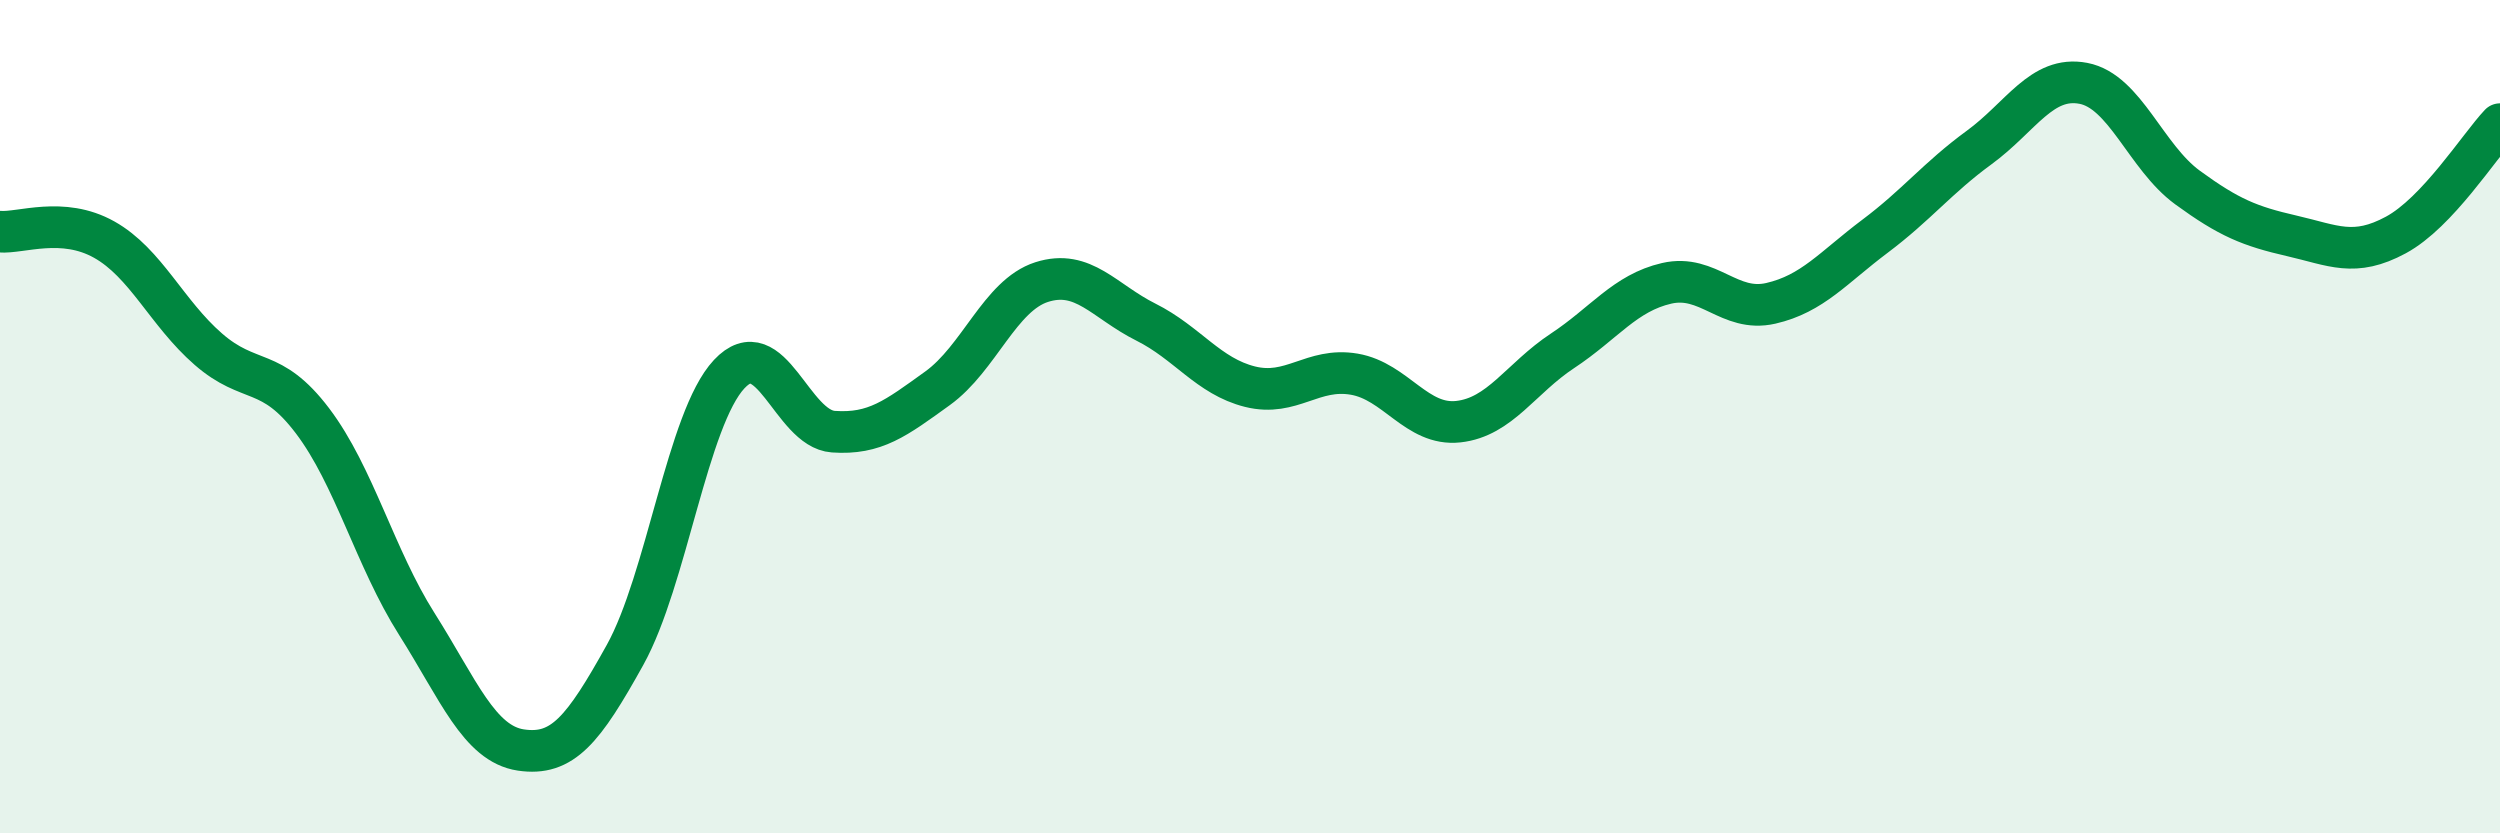
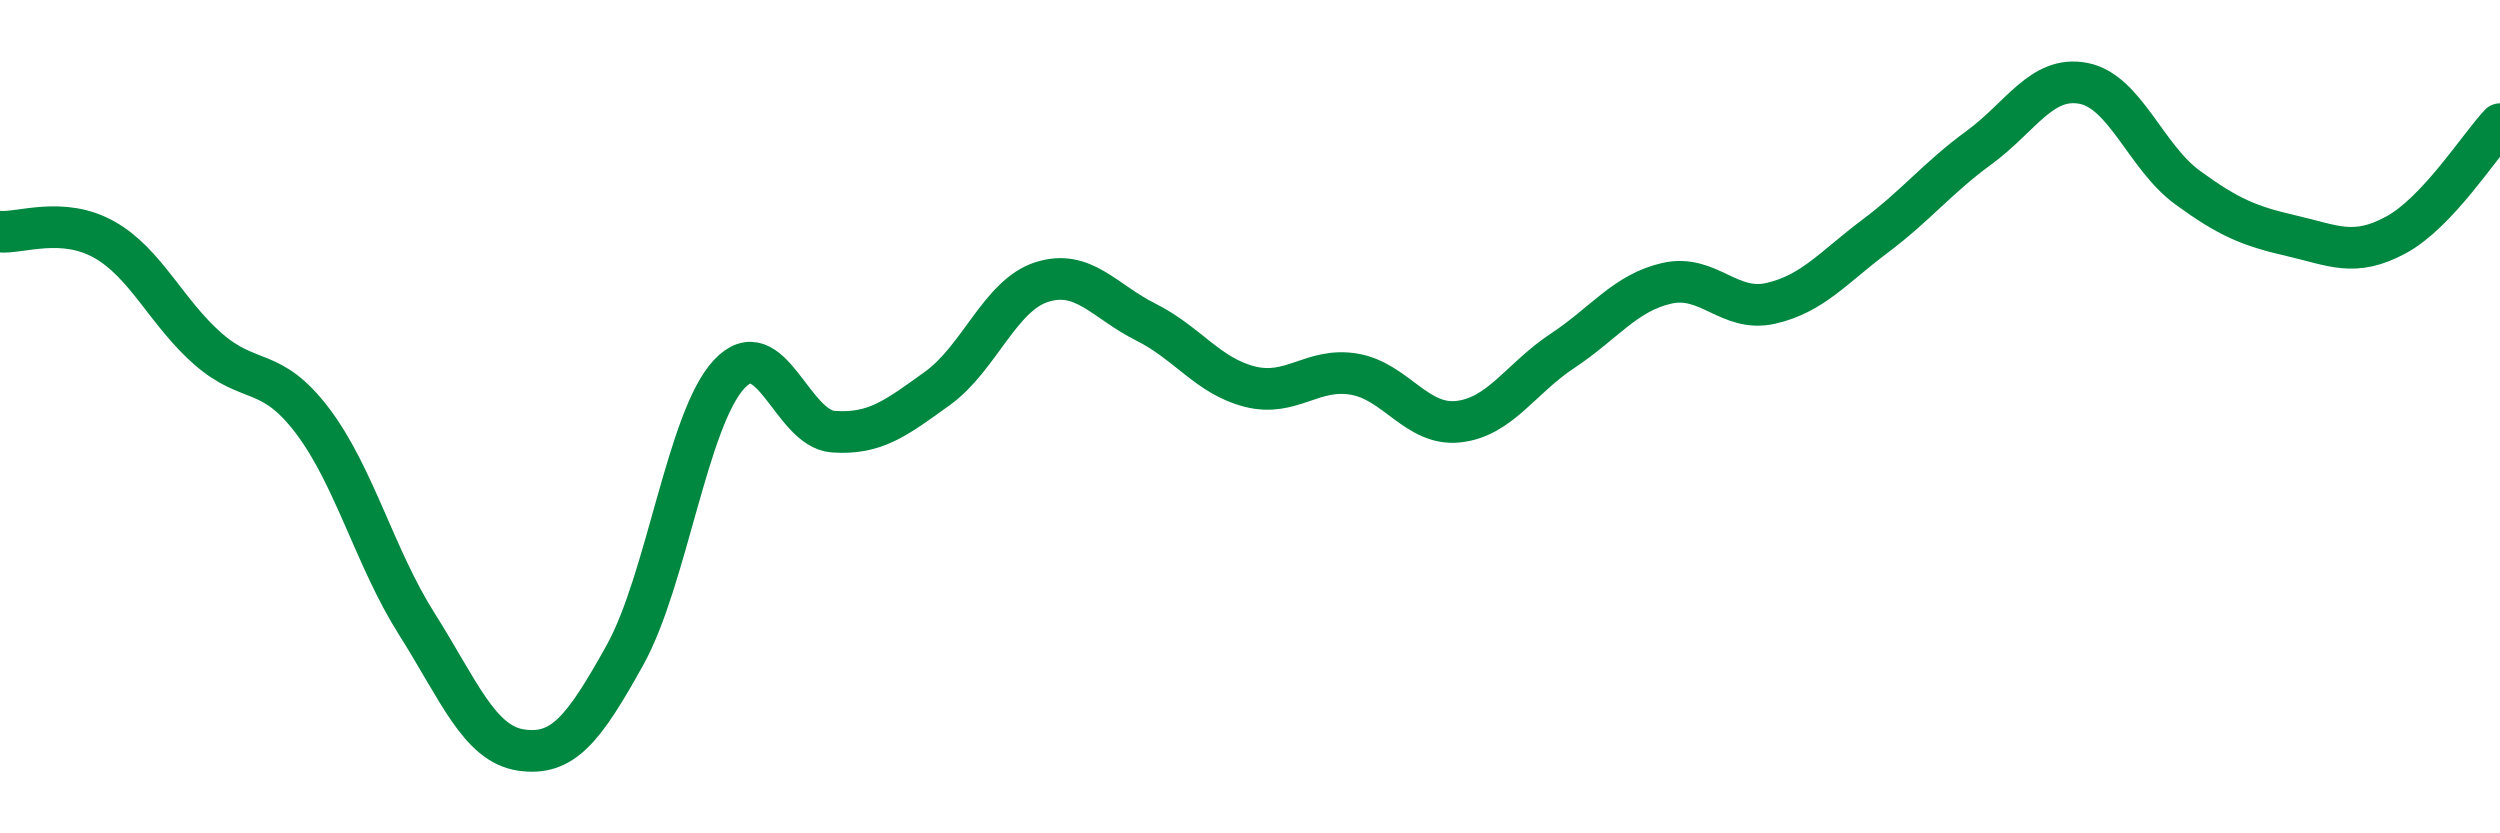
<svg xmlns="http://www.w3.org/2000/svg" width="60" height="20" viewBox="0 0 60 20">
-   <path d="M 0,5.56 C 0.5,5.6 1.5,5.19 2.5,5.75 C 3.5,6.31 4,7.51 5,8.38 C 6,9.25 6.5,8.78 7.5,10.1 C 8.5,11.42 9,13.39 10,14.97 C 11,16.55 11.5,17.85 12.5,18 C 13.5,18.15 14,17.52 15,15.72 C 16,13.92 16.5,10.05 17.5,8.98 C 18.5,7.91 19,10.29 20,10.36 C 21,10.43 21.5,10.04 22.5,9.32 C 23.5,8.6 24,7.09 25,6.77 C 26,6.45 26.5,7.23 27.5,7.73 C 28.5,8.23 29,9.03 30,9.28 C 31,9.53 31.5,8.81 32.5,8.98 C 33.5,9.15 34,10.23 35,10.12 C 36,10.01 36.5,9.08 37.5,8.42 C 38.5,7.76 39,7.03 40,6.8 C 41,6.57 41.5,7.51 42.5,7.28 C 43.5,7.05 44,6.42 45,5.67 C 46,4.92 46.5,4.27 47.5,3.54 C 48.5,2.81 49,1.81 50,2 C 51,2.19 51.5,3.77 52.5,4.5 C 53.5,5.23 54,5.43 55,5.66 C 56,5.89 56.5,6.18 57.5,5.64 C 58.5,5.1 59.5,3.51 60,2.98L60 20L0 20Z" fill="#008740" opacity="0.1" stroke-linecap="round" stroke-linejoin="round" />
  <path d="M 0,5.56 C 0.5,5.6 1.5,5.19 2.5,5.75 C 3.5,6.31 4,7.51 5,8.38 C 6,9.25 6.5,8.78 7.5,10.1 C 8.5,11.42 9,13.39 10,14.97 C 11,16.55 11.5,17.85 12.5,18 C 13.5,18.15 14,17.52 15,15.72 C 16,13.92 16.5,10.05 17.5,8.98 C 18.5,7.91 19,10.29 20,10.36 C 21,10.43 21.5,10.04 22.5,9.32 C 23.5,8.6 24,7.09 25,6.77 C 26,6.45 26.5,7.23 27.5,7.73 C 28.5,8.23 29,9.03 30,9.28 C 31,9.53 31.5,8.81 32.5,8.98 C 33.5,9.15 34,10.23 35,10.12 C 36,10.01 36.5,9.08 37.5,8.42 C 38.5,7.76 39,7.03 40,6.8 C 41,6.57 41.5,7.51 42.5,7.28 C 43.5,7.05 44,6.42 45,5.67 C 46,4.92 46.5,4.27 47.5,3.54 C 48.5,2.81 49,1.81 50,2 C 51,2.19 51.5,3.77 52.5,4.5 C 53.5,5.23 54,5.43 55,5.66 C 56,5.89 56.5,6.18 57.5,5.64 C 58.5,5.1 59.5,3.51 60,2.98" stroke="#008740" stroke-width="1" fill="none" stroke-linecap="round" stroke-linejoin="round" />
</svg>